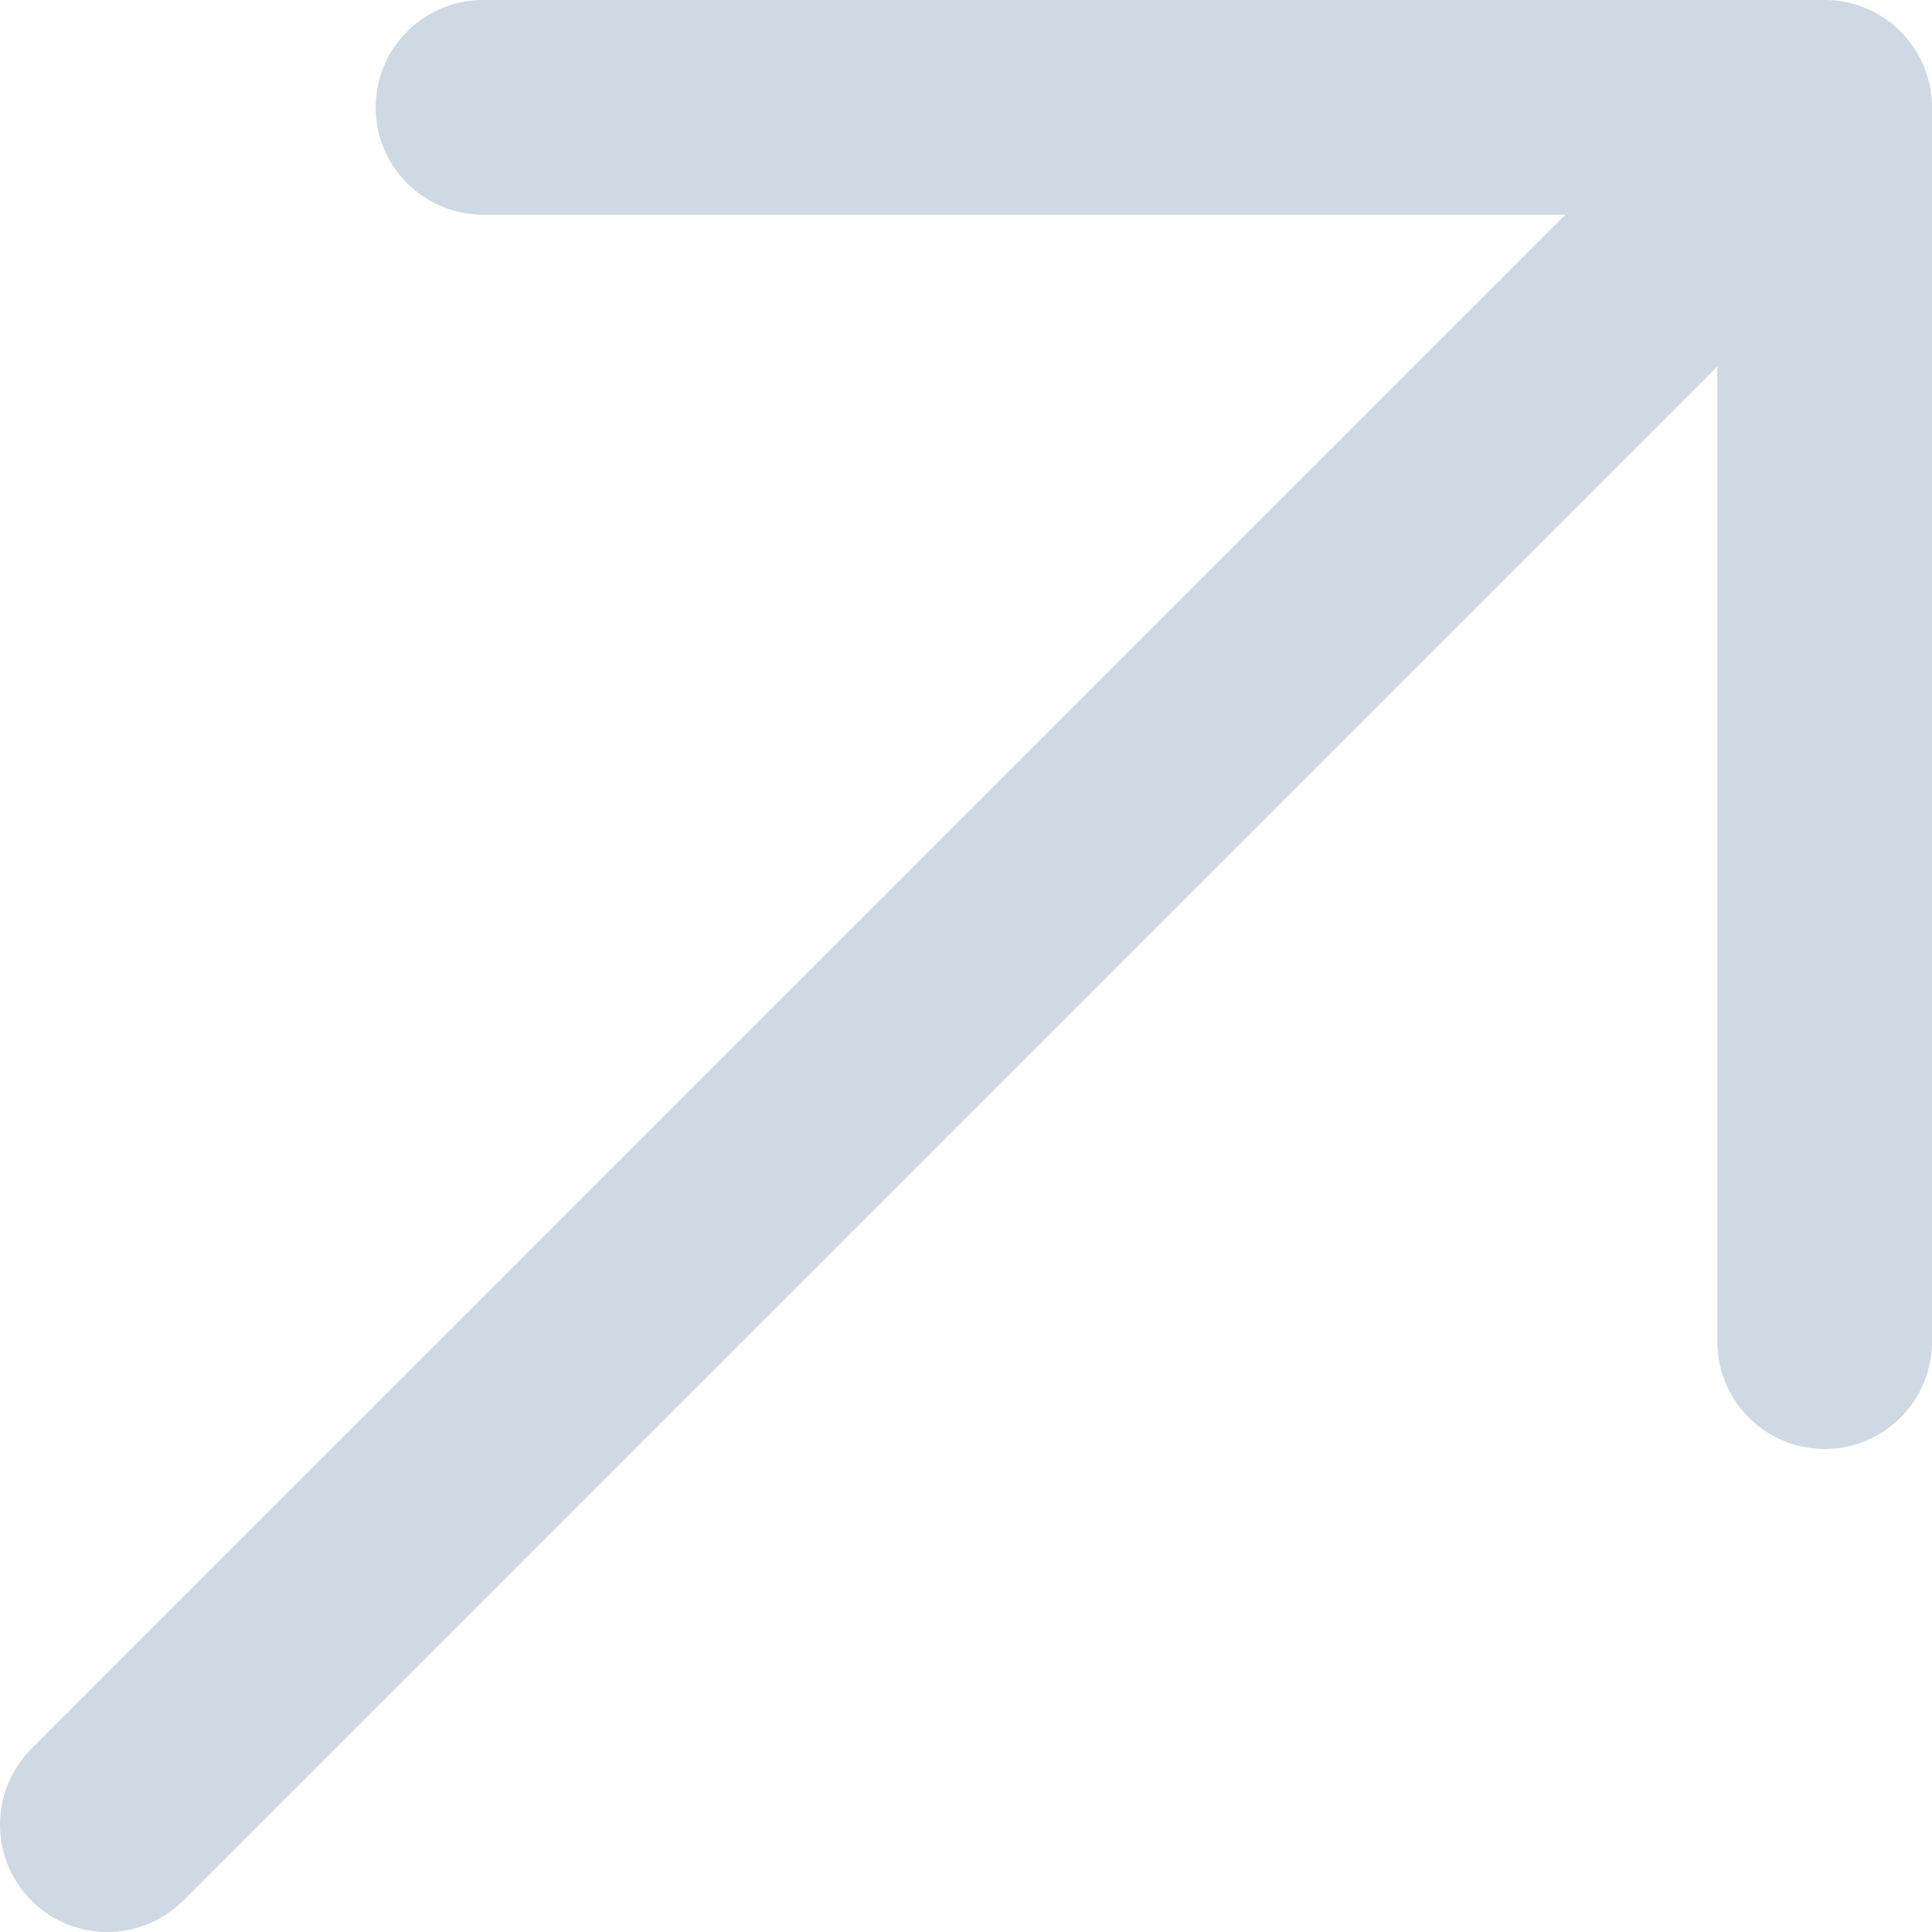
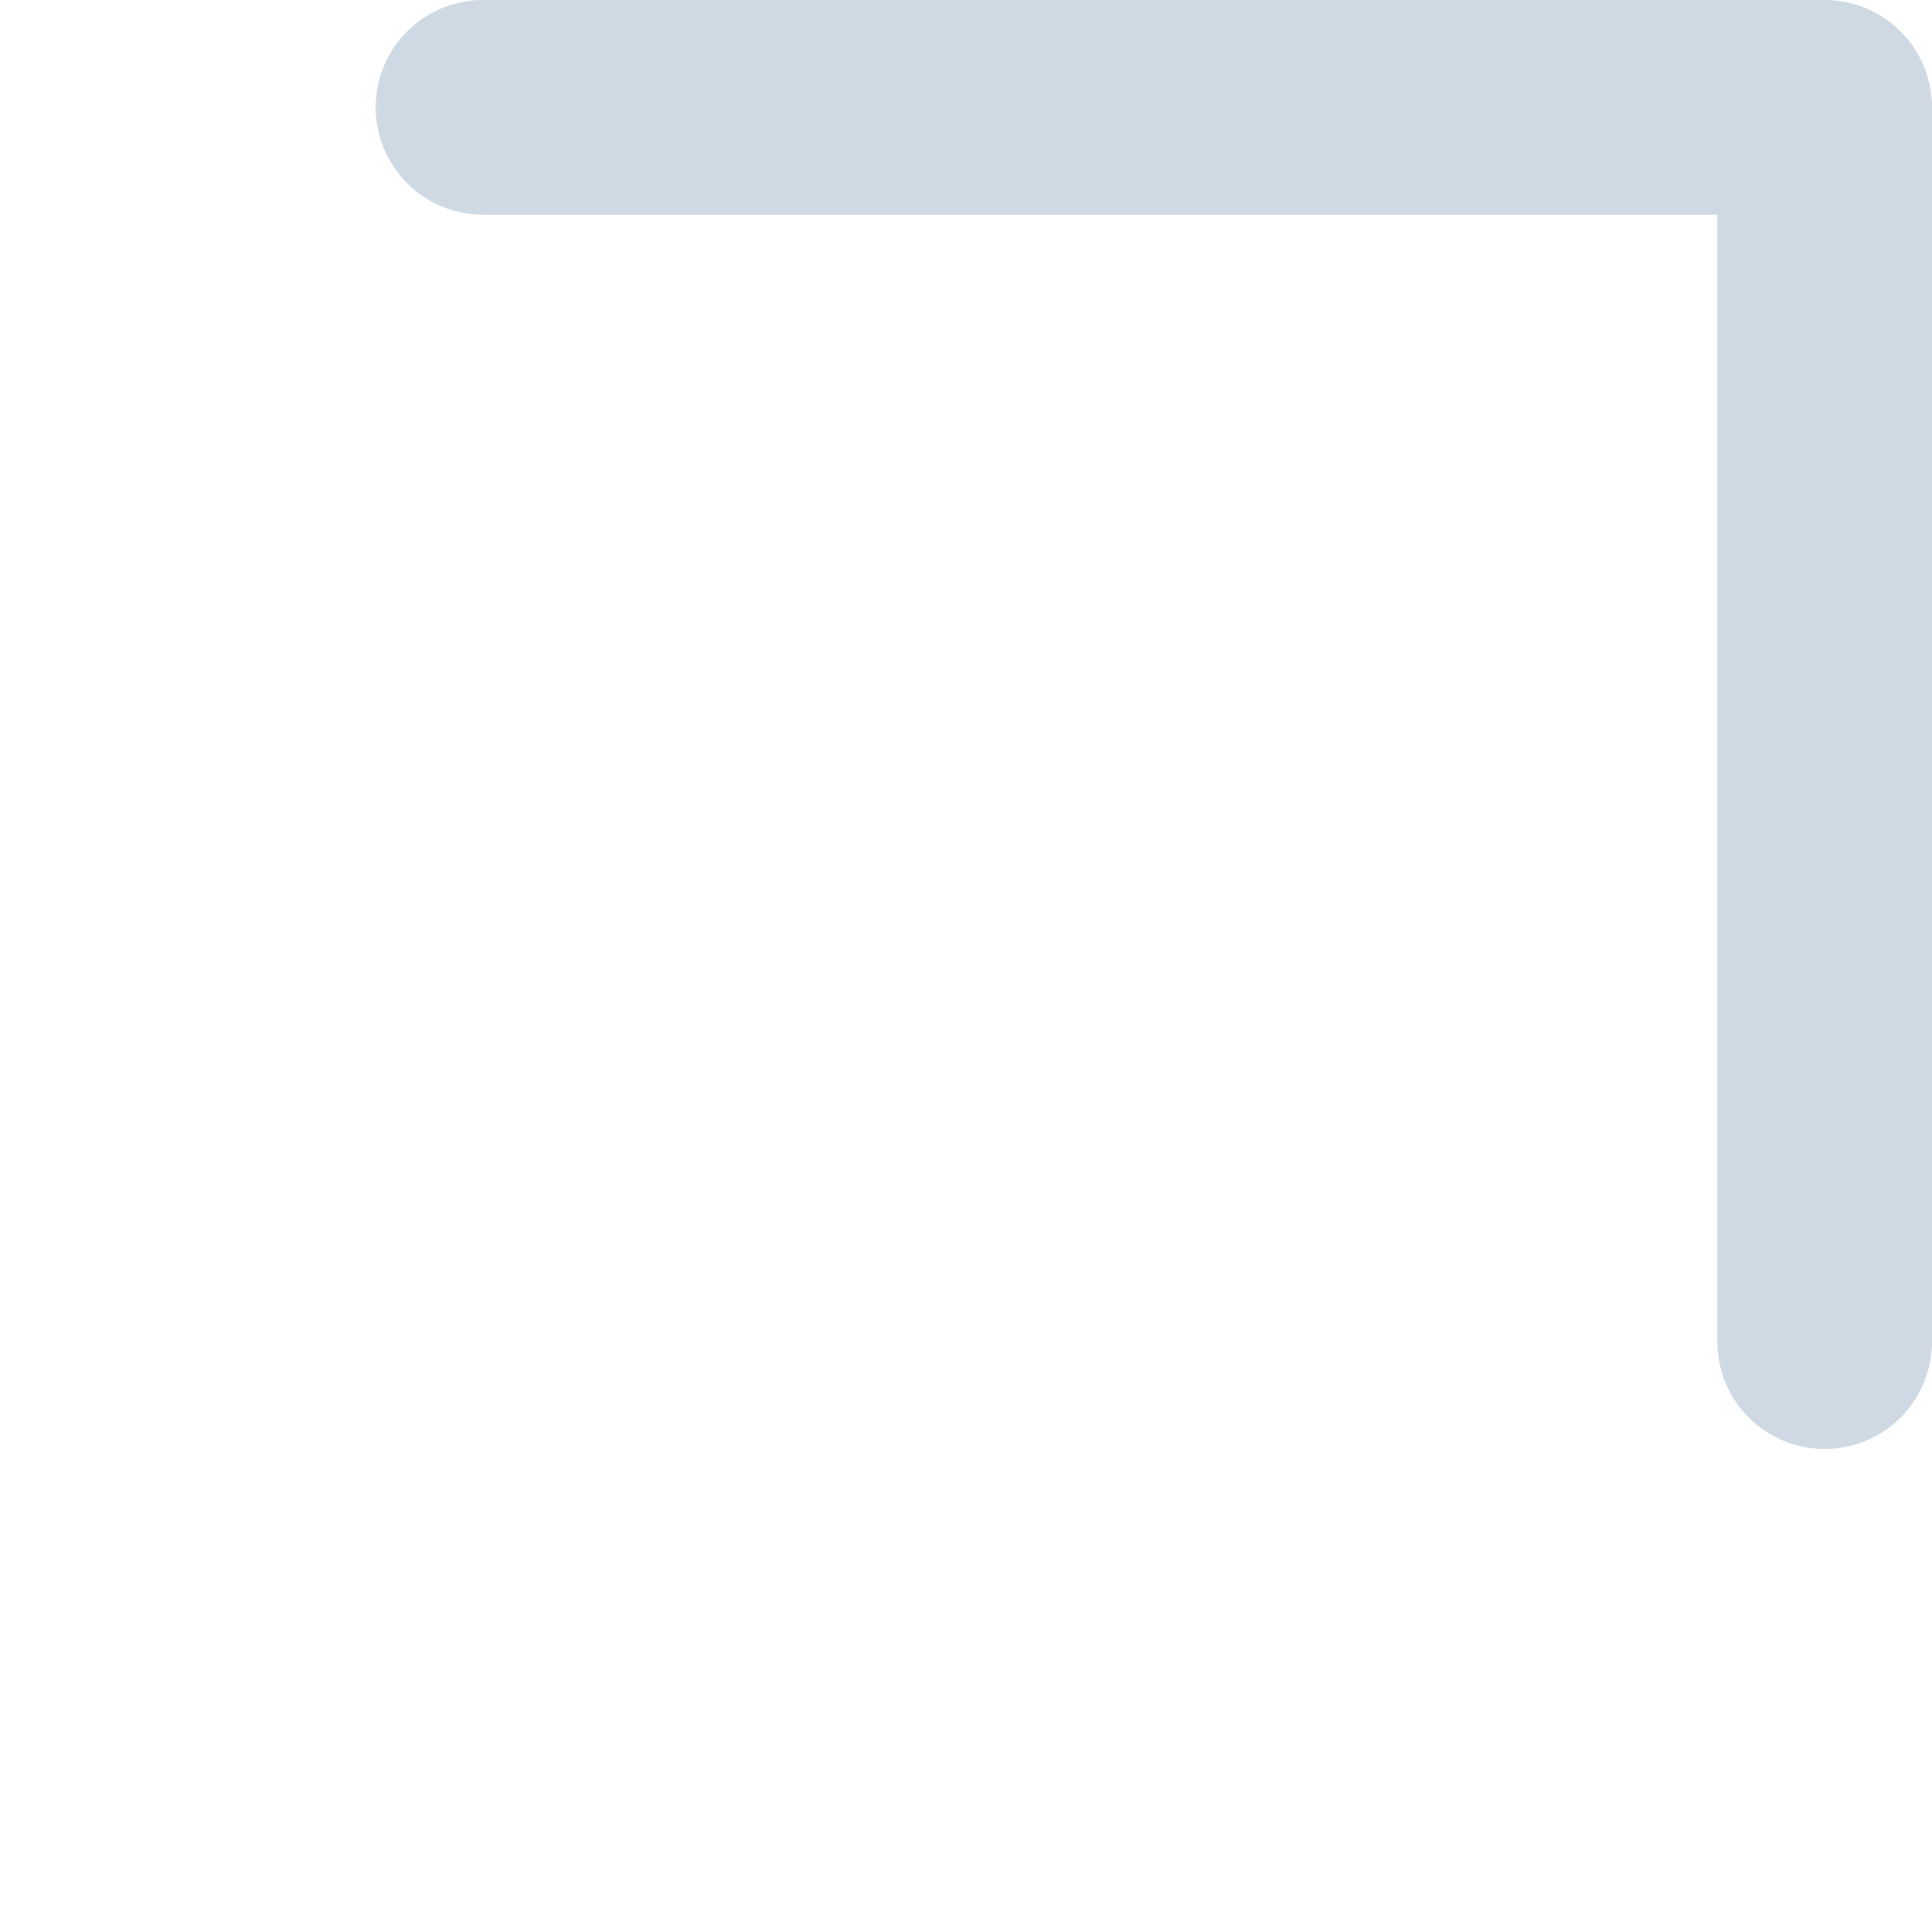
<svg xmlns="http://www.w3.org/2000/svg" width="18" height="18" viewBox="0 0 18 18" fill="none">
-   <path d="M1 17L17 1M17 1H4.5M17 1V12.5" stroke="#CED9E3" stroke-width="2" stroke-linecap="round" />
+   <path d="M1 17M17 1H4.5M17 1V12.5" stroke="#CED9E3" stroke-width="2" stroke-linecap="round" />
</svg>